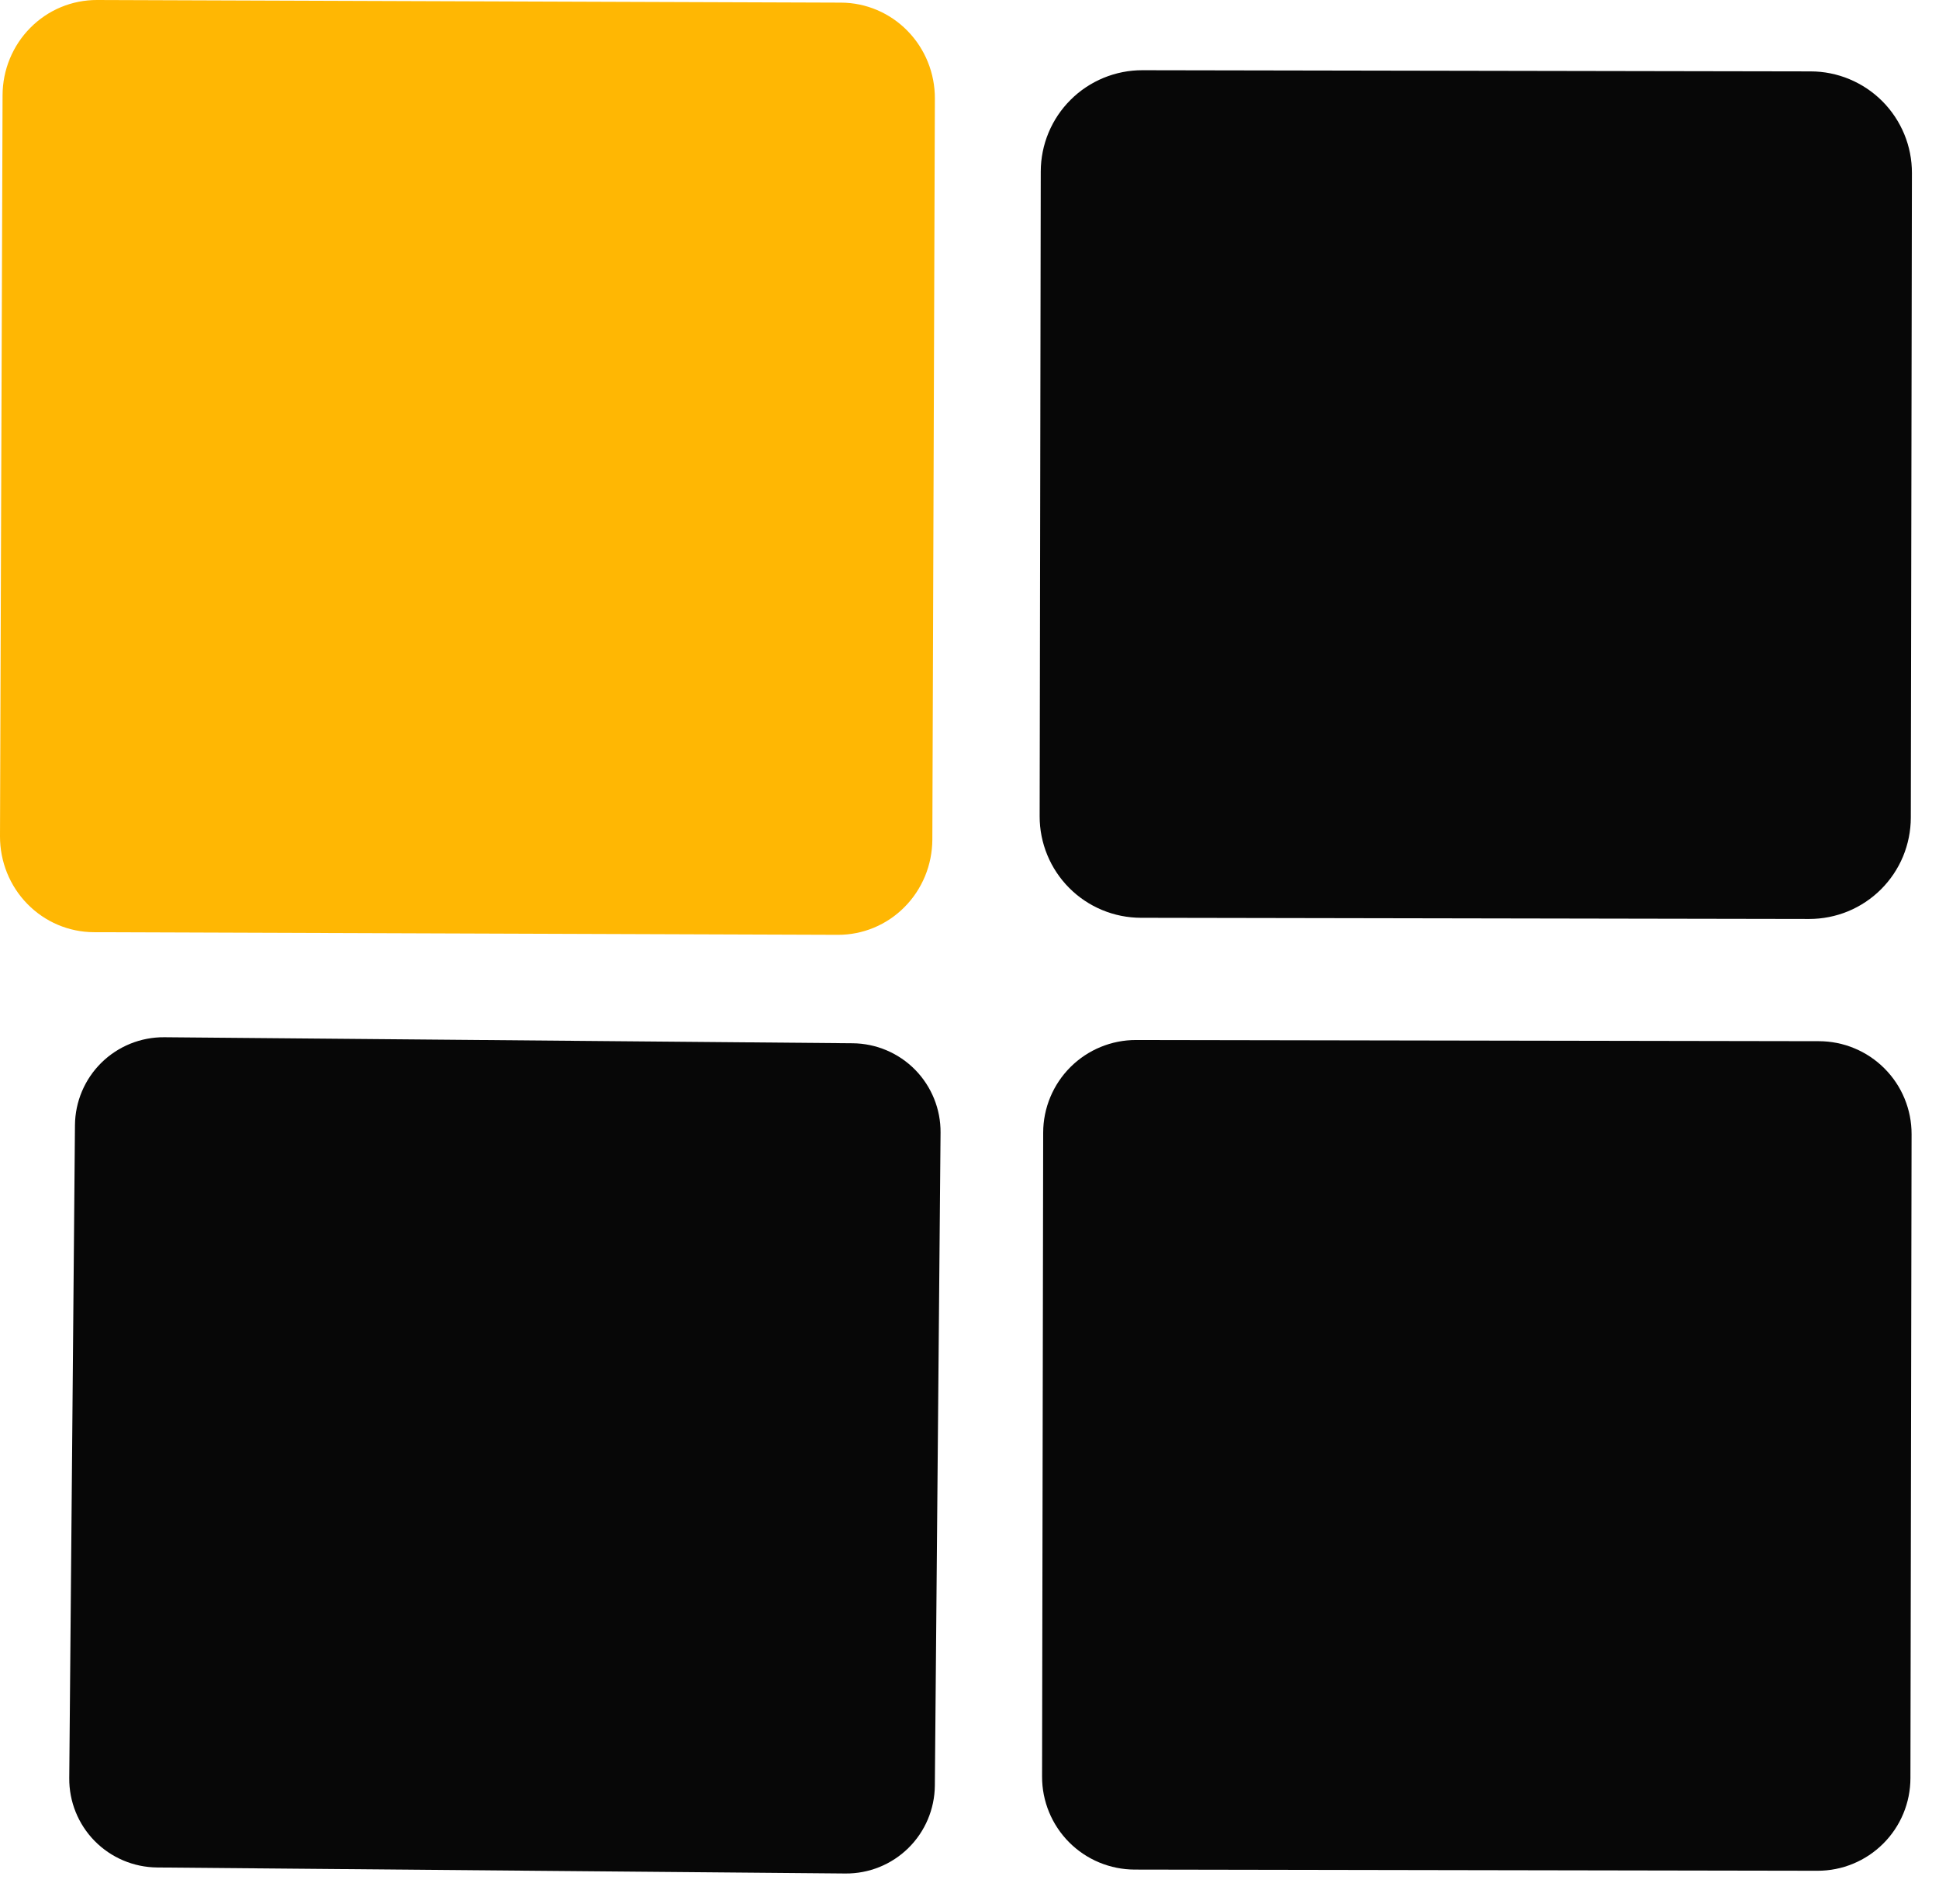
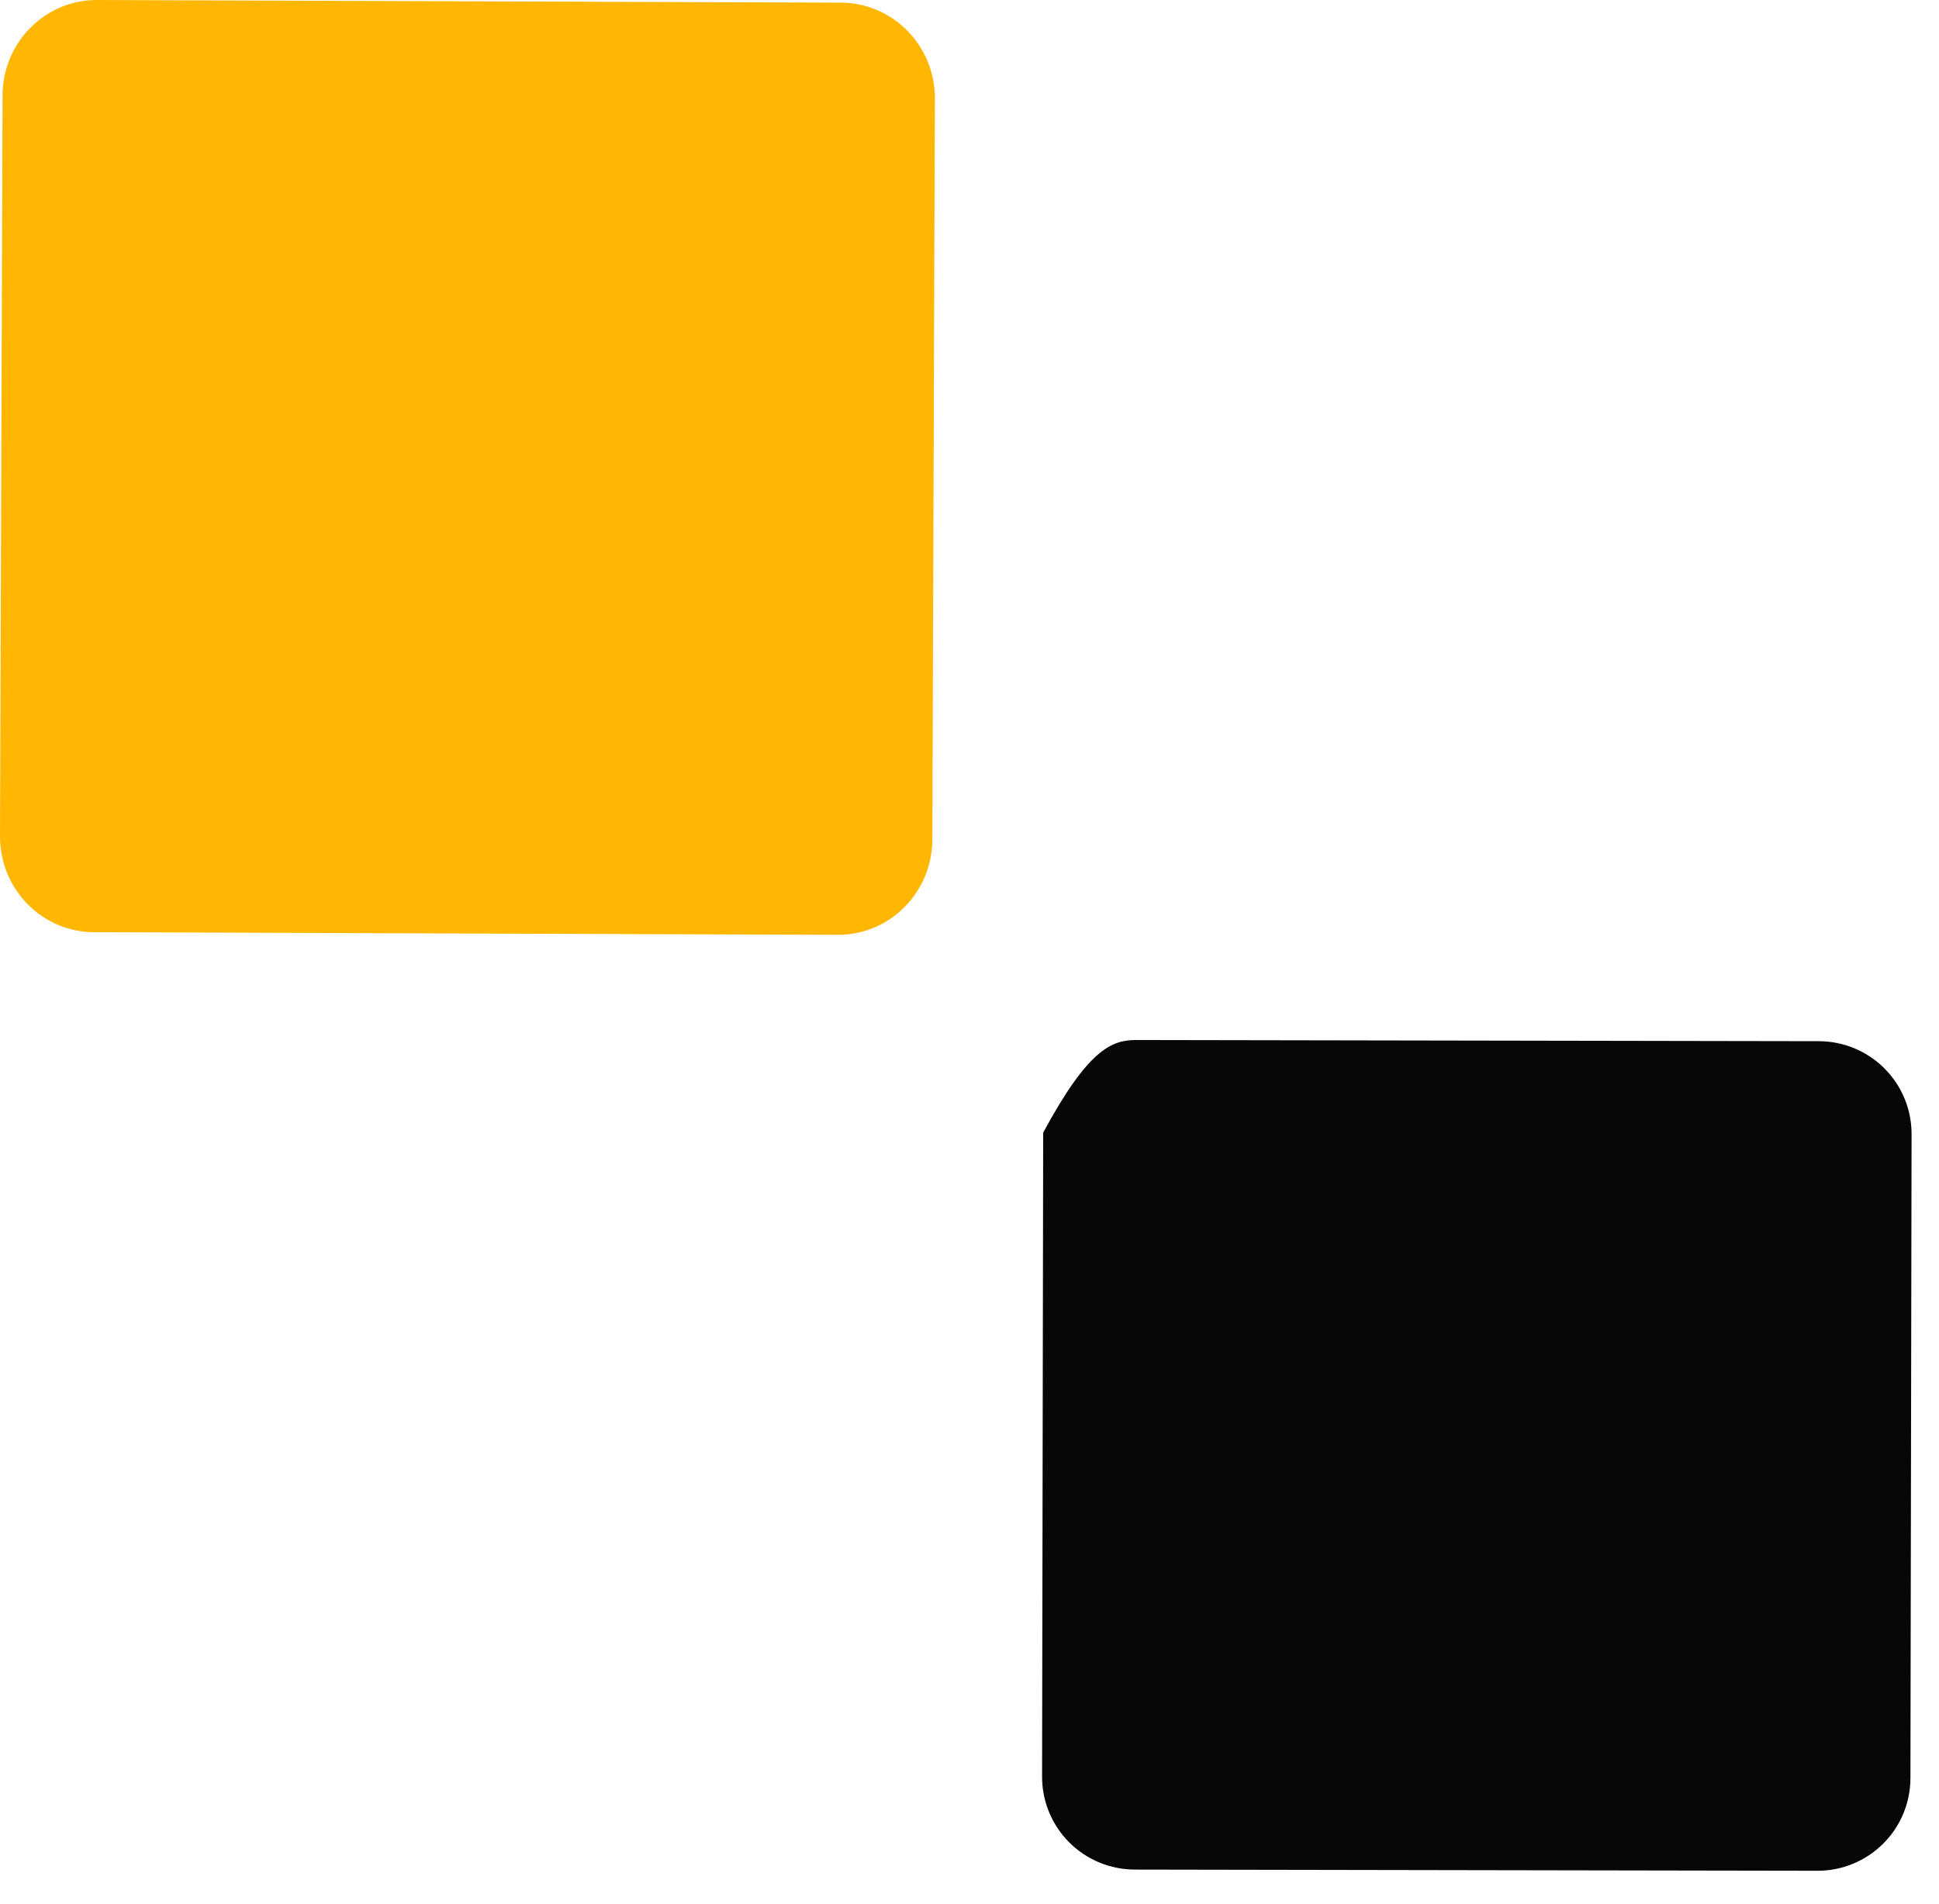
<svg xmlns="http://www.w3.org/2000/svg" width="56" height="55" viewBox="0 0 56 55" fill="none">
  <path d="M26.927 24.249C26.925 24.611 26.854 24.97 26.716 25.305C26.578 25.639 26.377 25.943 26.123 26.198C25.87 26.454 25.57 26.656 25.239 26.794C24.909 26.931 24.555 27.001 24.198 27L2.709 26.924C1.988 26.921 1.298 26.628 0.79 26.108C0.282 25.589 -0.002 24.886 1.64099e-05 24.154L0.074 2.751C0.075 2.388 0.146 2.03 0.284 1.695C0.422 1.361 0.623 1.057 0.877 0.802C1.13 0.546 1.43 0.344 1.761 0.206C2.091 0.069 2.445 -0.001 2.802 1.70303e-05L24.291 0.076C25.012 0.079 25.702 0.372 26.21 0.892C26.718 1.411 27.003 2.114 27 2.846L26.927 24.249Z" fill="#FFB703" />
-   <path d="M55.186 23.617C55.185 24.002 55.108 24.382 54.961 24.738C54.813 25.093 54.596 25.416 54.324 25.687C54.051 25.959 53.728 26.174 53.372 26.321C53.017 26.467 52.635 26.542 52.251 26.542L32.951 26.508C32.566 26.507 32.185 26.431 31.83 26.283C31.474 26.135 31.152 25.919 30.88 25.646C30.609 25.374 30.393 25.05 30.247 24.695C30.1 24.339 30.025 23.958 30.026 23.573L30.058 4.953C30.059 4.568 30.135 4.187 30.283 3.832C30.431 3.477 30.647 3.154 30.92 2.883C31.192 2.611 31.516 2.396 31.872 2.249C32.227 2.103 32.608 2.027 32.993 2.028L52.293 2.062C52.678 2.062 53.059 2.139 53.414 2.287C53.769 2.435 54.092 2.651 54.364 2.924C54.635 3.196 54.85 3.52 54.997 3.875C55.144 4.231 55.219 4.612 55.218 4.997L55.186 23.617Z" fill="#070707" />
-   <path d="M26.999 51.573C26.993 52.252 26.718 52.901 26.233 53.377C25.749 53.853 25.096 54.117 24.417 54.111L4.538 53.937C3.859 53.931 3.21 53.656 2.734 53.172C2.258 52.688 1.994 52.034 2 51.355L2.165 32.496C2.171 31.817 2.446 31.168 2.93 30.692C3.415 30.216 4.068 29.952 4.747 29.958L24.626 30.132C25.305 30.138 25.954 30.413 26.43 30.897C26.905 31.382 27.17 32.035 27.164 32.714L26.999 51.573Z" fill="#070707" />
-   <path d="M55.175 51.357C55.174 52.068 54.891 52.749 54.387 53.25C53.884 53.752 53.202 54.033 52.491 54.032L32.771 53.998C32.419 53.997 32.071 53.927 31.746 53.792C31.421 53.657 31.126 53.459 30.877 53.209C30.629 52.96 30.432 52.664 30.298 52.339C30.164 52.013 30.095 51.665 30.096 51.313L30.128 32.713C30.129 32.002 30.413 31.321 30.916 30.819C31.42 30.317 32.102 30.036 32.813 30.038L52.533 30.072C52.885 30.073 53.233 30.142 53.558 30.278C53.883 30.413 54.178 30.611 54.426 30.86C54.675 31.11 54.872 31.405 55.006 31.731C55.14 32.056 55.209 32.405 55.208 32.757L55.175 51.357Z" fill="#070707" />
+   <path d="M55.175 51.357C55.174 52.068 54.891 52.749 54.387 53.25C53.884 53.752 53.202 54.033 52.491 54.032L32.771 53.998C32.419 53.997 32.071 53.927 31.746 53.792C31.421 53.657 31.126 53.459 30.877 53.209C30.629 52.96 30.432 52.664 30.298 52.339C30.164 52.013 30.095 51.665 30.096 51.313L30.128 32.713C31.42 30.317 32.102 30.036 32.813 30.038L52.533 30.072C52.885 30.073 53.233 30.142 53.558 30.278C53.883 30.413 54.178 30.611 54.426 30.86C54.675 31.11 54.872 31.405 55.006 31.731C55.14 32.056 55.209 32.405 55.208 32.757L55.175 51.357Z" fill="#070707" />
</svg>